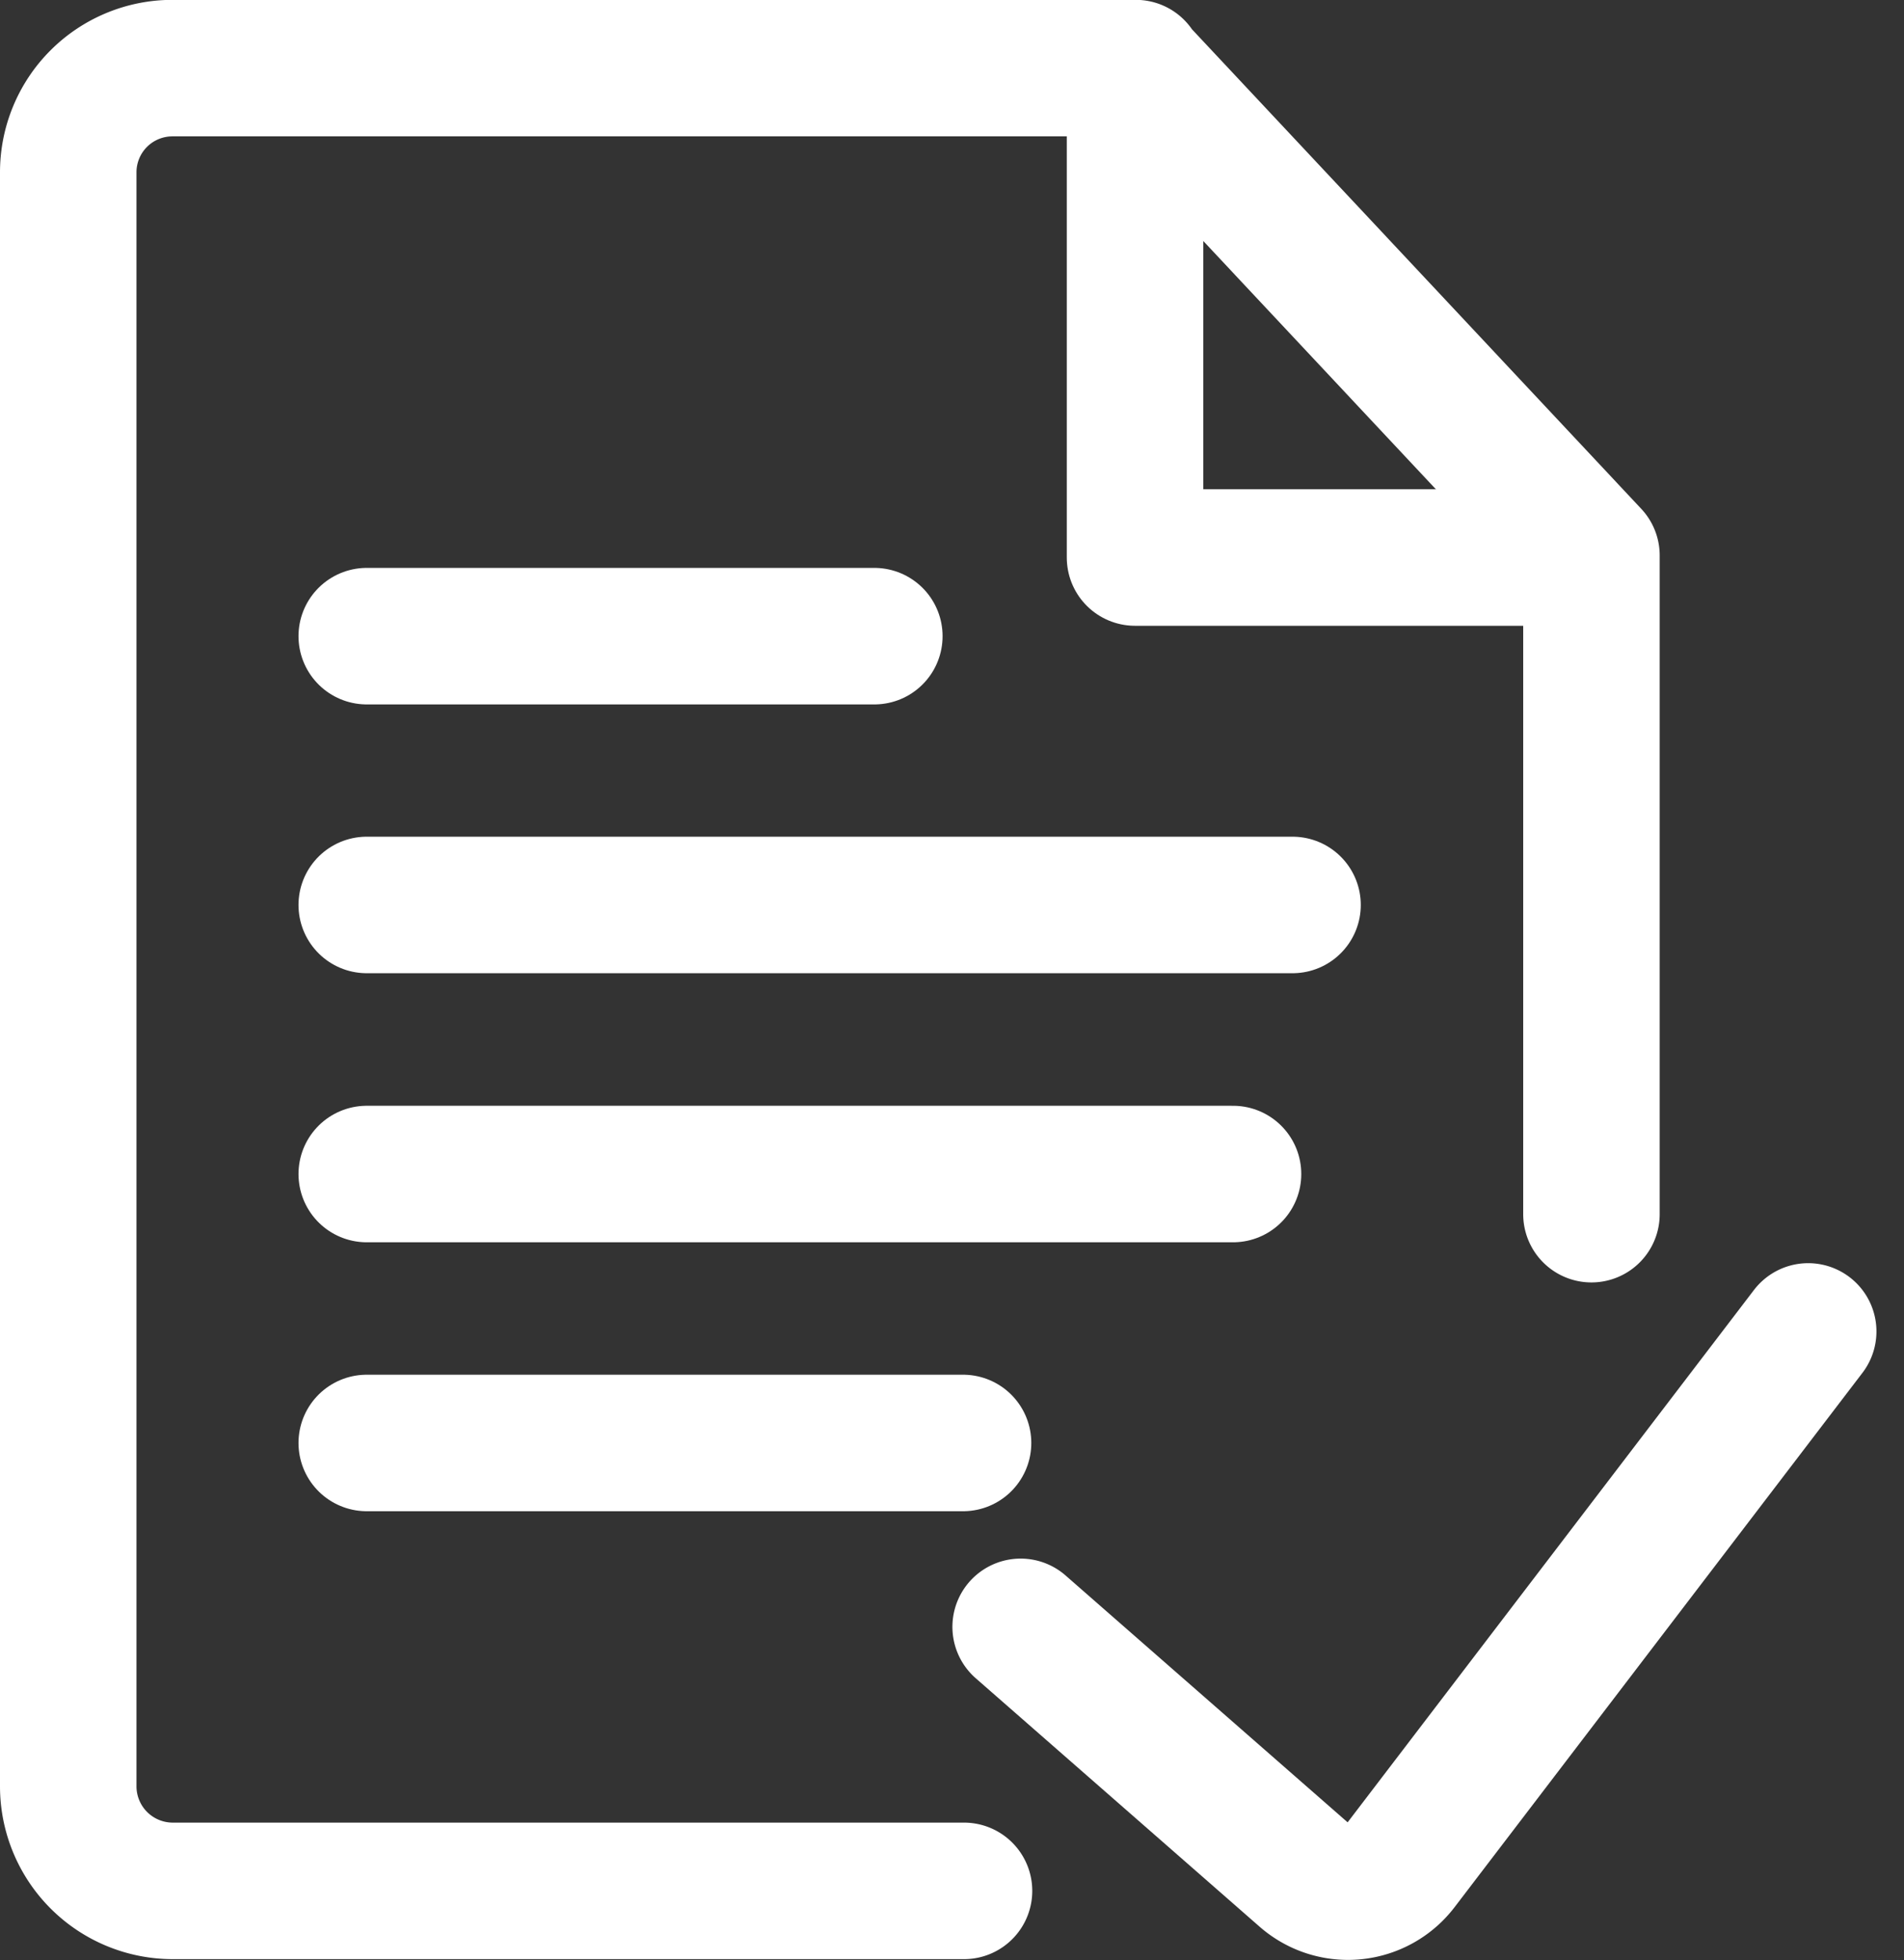
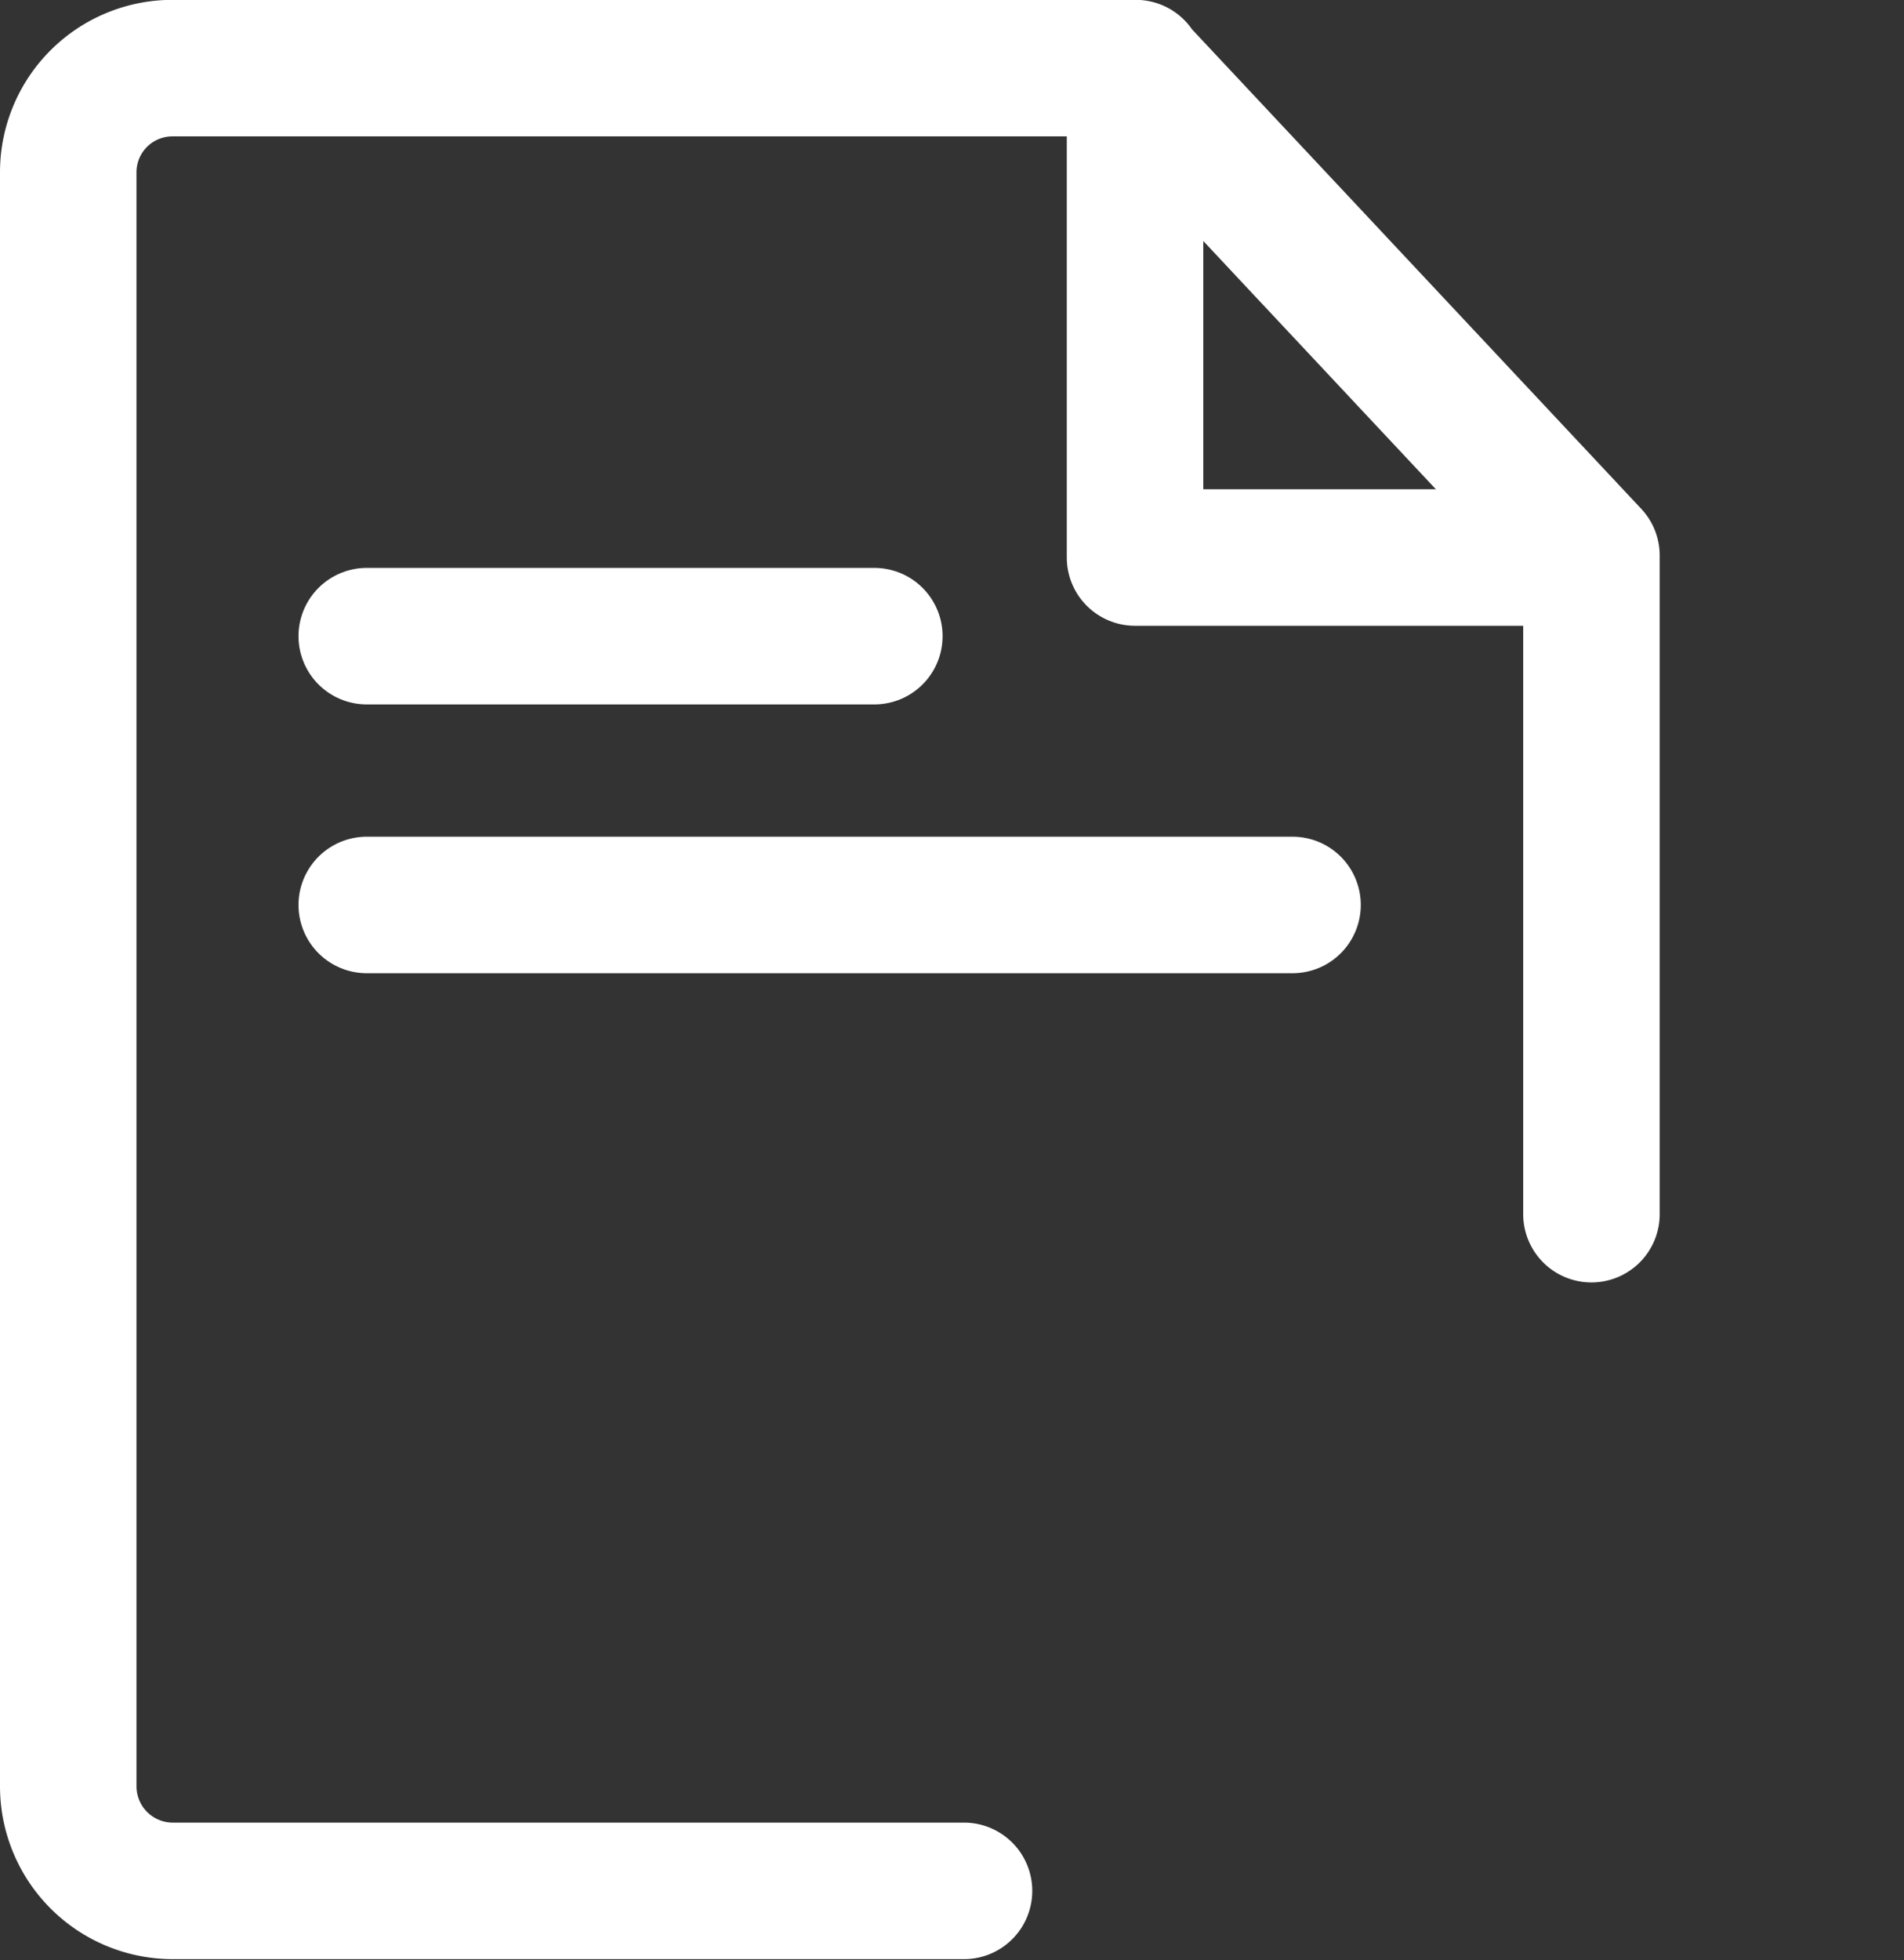
<svg xmlns="http://www.w3.org/2000/svg" width="13.95" height="14.358" viewBox="0 0 13.95 14.358">
  <rect x="0" y="0" width="13.95" height="14.358" fill="#333333" stroke="none" />
  <g id="confirm-contract-confirmation-78d014f10b09dc9ba9bc814a72675afe" transform="translate(0.5 0.5)">
    <line id="Line_43" data-name="Line 43" x2="6.783" transform="translate(2.187 6.129)" fill="none" stroke="#fff" stroke-linecap="round" stroke-linejoin="round" stroke-miterlimit="10" stroke-width="1" />
-     <line id="Line_44" data-name="Line 44" x2="6.347" transform="translate(2.187 8.1)" fill="none" stroke="#fff" stroke-linecap="round" stroke-linejoin="round" stroke-miterlimit="10" stroke-width="1" />
-     <line id="Line_45" data-name="Line 45" x2="4.369" transform="translate(2.187 10.07)" fill="none" stroke="#fff" stroke-linecap="round" stroke-linejoin="round" stroke-miterlimit="10" stroke-width="1" />
    <line id="Line_46" data-name="Line 46" x2="3.719" transform="translate(2.187 4.16)" fill="none" stroke="#fff" stroke-linecap="round" stroke-linejoin="round" stroke-miterlimit="10" stroke-width="1" />
    <path id="Path_129" data-name="Path 129" d="M101.46,78.394V73.569l-3.338-3.562,0-.008H91.063a.763.763,0,0,0-.763.763V82.585a.766.766,0,0,0,.763.766h5.8" transform="translate(-90.3 -70)" fill="none" stroke="#fff" stroke-linecap="round" stroke-linejoin="round" stroke-miterlimit="10" stroke-width="1" />
    <path id="Path_130" data-name="Path 130" d="M610.835,74.372H607.5V70.8" transform="translate(-599.684 -70.788)" fill="none" stroke="#fff" stroke-linecap="round" stroke-linejoin="round" stroke-miterlimit="10" stroke-width="1" />
-     <path id="Path_131" data-name="Path 131" d="M552.1,684.464l2.081,1.821a.483.483,0,0,0,.7-.07l2.989-3.915" transform="translate(-545.122 -673.047)" fill="none" stroke="#fff" stroke-linecap="round" stroke-linejoin="round" stroke-miterlimit="10" stroke-width="1" />
  </g>
</svg>